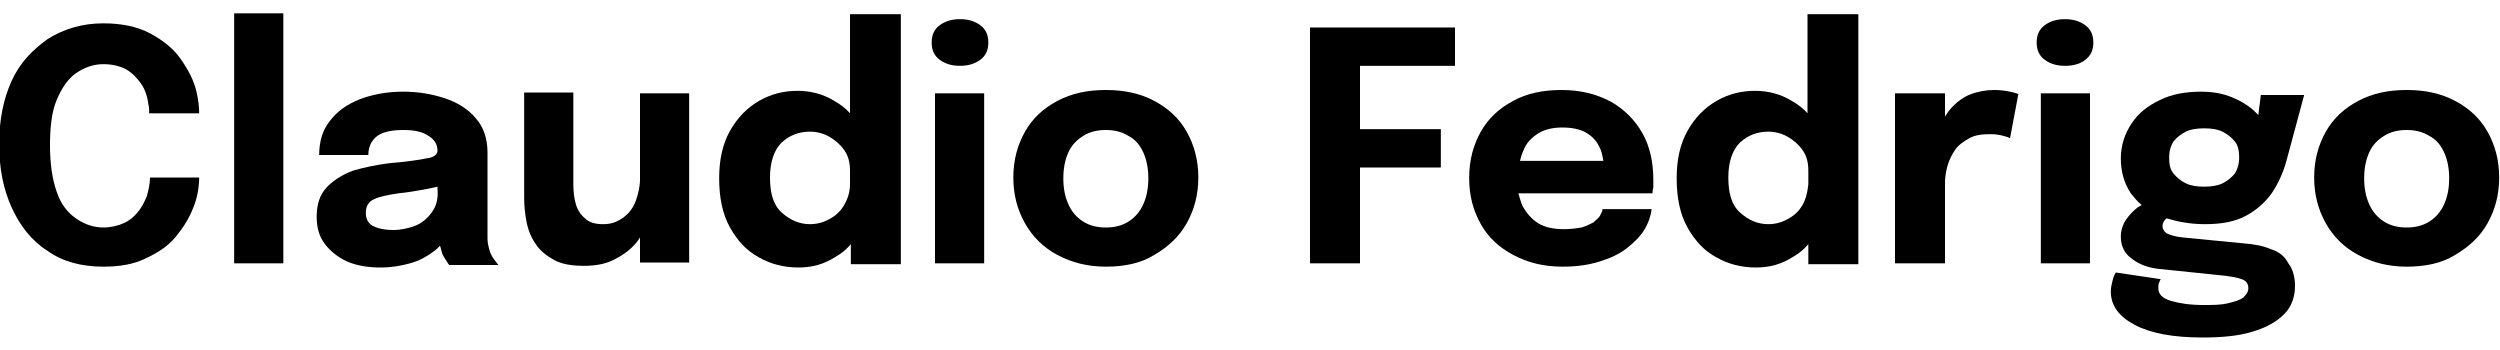
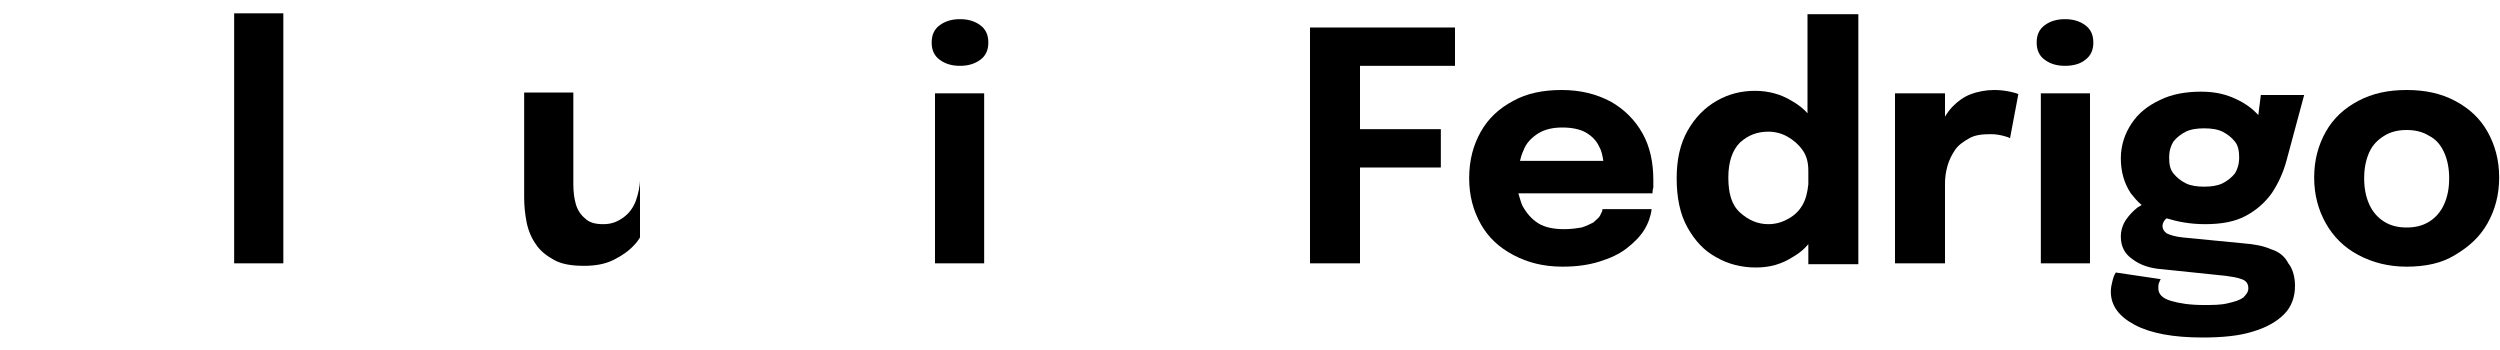
<svg xmlns="http://www.w3.org/2000/svg" id="Calque_1" x="0px" y="0px" viewBox="0 0 300 42" style="enable-background:new 0 0 300 42;" xml:space="preserve">
  <g>
-     <path d="M23.9,21.2c0,1.2-0.2,2.5-0.7,3.7c-0.5,1.3-1.2,2.4-2.1,3.5c-0.9,1.1-2.1,1.9-3.6,2.6c-1.4,0.7-3.1,1-5.1,1   c-2.6,0-4.9-0.6-6.7-1.9c-1.9-1.2-3.3-3-4.3-5.2c-1-2.2-1.5-4.7-1.5-7.6s0.5-5.4,1.5-7.6S3.9,6,5.7,4.7c1.9-1.2,4.1-1.9,6.7-1.9   c2.2,0,4.1,0.4,5.6,1.2c1.5,0.8,2.8,1.8,3.7,3.1c0.9,1.3,1.6,2.6,1.9,4c0.2,0.9,0.3,1.7,0.3,2.5h-6c0-0.4,0-0.8-0.1-1.1   c-0.1-0.9-0.4-1.8-0.9-2.5c-0.5-0.7-1.1-1.3-1.8-1.7c-0.8-0.4-1.7-0.6-2.7-0.6c-1.2,0-2.3,0.4-3.3,1.1c-1,0.7-1.7,1.8-2.3,3.2   c-0.6,1.4-0.8,3.3-0.8,5.5c0,2.2,0.3,4.1,0.8,5.5c0.5,1.5,1.3,2.5,2.3,3.2s2.1,1.1,3.3,1.1c0.9,0,1.7-0.2,2.4-0.5   c0.7-0.3,1.3-0.8,1.7-1.3c0.5-0.6,0.8-1.2,1.1-1.9c0.2-0.7,0.4-1.5,0.4-2.3H23.9z" />
    <path d="M34,1.6v30h-5.9v-30H34z" />
-     <path d="M59.2,31c-0.2-0.3-0.4-0.7-0.5-1.1c-0.1-0.4-0.2-0.8-0.2-1.3c0-0.5,0-1,0-1.5v-7.2c0-0.3,0-0.5,0-0.8s0-0.5,0-0.8   c0-1.7-0.5-3.1-1.4-4.1c-0.9-1.1-2.2-1.9-3.7-2.4c-1.5-0.5-3.2-0.8-5-0.8c-1.9,0-3.6,0.3-5.2,0.9c-1.5,0.6-2.7,1.4-3.6,2.6   c-0.9,1.1-1.3,2.5-1.3,4.1h5.9c0-1,0.4-1.8,1.1-2.3c0.7-0.5,1.8-0.7,3.1-0.7c1.3,0,2.3,0.2,3,0.7c0.7,0.4,1.1,1,1.1,1.8   c0,0,0,0,0,0c0,0.4-0.4,0.8-1.3,0.9c-0.9,0.2-2.4,0.4-4.6,0.6c-1.5,0.2-3,0.5-4.3,0.9c-1.3,0.5-2.4,1.2-3.2,2.1   C38.4,23.4,38,24.5,38,26c0,1.3,0.3,2.4,1,3.3c0.7,0.9,1.6,1.6,2.7,2.1c1.2,0.5,2.5,0.7,4,0.7c1.3,0,2.4-0.2,3.5-0.5   c1.1-0.3,2-0.8,2.8-1.4c0.3-0.2,0.6-0.5,0.8-0.7c0.1,0.2,0.1,0.4,0.2,0.7c0.1,0.4,0.3,0.7,0.5,1c0.2,0.3,0.3,0.5,0.4,0.6h5.9   C59.6,31.5,59.4,31.3,59.2,31z M51.8,25.5c-0.5,0.7-1.2,1.3-2,1.6c-0.8,0.3-1.7,0.5-2.6,0.5c-1.1,0-1.9-0.2-2.5-0.5   c-0.6-0.4-0.8-0.9-0.8-1.6c0-0.7,0.3-1.3,1-1.6c0.6-0.3,1.6-0.5,2.9-0.7c1.1-0.1,2.2-0.3,3.3-0.5c0.5-0.1,1-0.2,1.4-0.3v0.2   C52.6,23.8,52.4,24.7,51.8,25.5z" />
-     <path d="M76.8,11.2v10.3c0,0.9-0.2,1.7-0.5,2.6c-0.3,0.8-0.8,1.5-1.5,2c-0.7,0.5-1.4,0.8-2.4,0.8c-1,0-1.7-0.2-2.2-0.7   c-0.5-0.4-0.9-1-1.1-1.7c-0.2-0.7-0.3-1.5-0.3-2.4c0-0.3,0-0.7,0-1.1c0-0.4,0-0.8,0-1.3v-8.6h-5.9v9.5c0,0.5,0,1.1,0,1.6   c0,0.5,0,1,0,1.5c0,1,0.1,2,0.3,3s0.6,1.9,1.1,2.6c0.5,0.8,1.3,1.4,2.2,1.9c0.9,0.5,2.1,0.7,3.6,0.7c1.3,0,2.5-0.2,3.5-0.7   c1-0.5,1.9-1.1,2.6-1.9c0.2-0.2,0.4-0.5,0.6-0.8v3h5.9V11.2H76.8z" />
-     <path d="M102,1.6v12c-0.5-0.6-1.2-1.1-1.9-1.5c-1.3-0.8-2.8-1.2-4.4-1.2c-1.7,0-3.2,0.4-4.6,1.2c-1.4,0.8-2.6,2-3.5,3.6   c-0.9,1.6-1.3,3.5-1.3,5.7c0,2.3,0.4,4.3,1.3,5.9c0.9,1.6,2,2.8,3.5,3.6c1.4,0.8,3,1.2,4.7,1.2c1.7,0,3.1-0.4,4.5-1.3   c0.7-0.4,1.3-0.9,1.8-1.5v2.4h6v-30H102z M101.3,24.6c-0.4,0.7-1,1.3-1.8,1.7c-0.7,0.4-1.5,0.6-2.3,0.6c-1.3,0-2.4-0.5-3.4-1.4   c-1-0.9-1.4-2.3-1.4-4.2s0.5-3.3,1.4-4.2c1-0.9,2.1-1.3,3.4-1.3c0.8,0,1.6,0.2,2.3,0.6c0.7,0.4,1.3,0.9,1.8,1.6   c0.5,0.7,0.7,1.5,0.7,2.5v0.1v0.1v1.4C102,23.1,101.7,23.9,101.3,24.6z" />
+     <path d="M76.8,11.2v10.3c0,0.9-0.2,1.7-0.5,2.6c-0.3,0.8-0.8,1.5-1.5,2c-0.7,0.5-1.4,0.8-2.4,0.8c-1,0-1.7-0.2-2.2-0.7   c-0.5-0.4-0.9-1-1.1-1.7c-0.2-0.7-0.3-1.5-0.3-2.4c0-0.3,0-0.7,0-1.1c0-0.4,0-0.8,0-1.3v-8.6h-5.9v9.5c0,0.5,0,1.1,0,1.6   c0,0.5,0,1,0,1.5c0,1,0.1,2,0.3,3s0.6,1.9,1.1,2.6c0.5,0.8,1.3,1.4,2.2,1.9c0.9,0.5,2.1,0.7,3.6,0.7c1.3,0,2.5-0.2,3.5-0.7   c1-0.5,1.9-1.1,2.6-1.9c0.2-0.2,0.4-0.5,0.6-0.8v3h5.9H76.8z" />
    <path d="M115.2,7.9c-0.9,0-1.7-0.2-2.4-0.7c-0.7-0.5-1-1.2-1-2.1c0-0.9,0.3-1.6,1-2.1s1.5-0.7,2.4-0.7c0.9,0,1.7,0.2,2.4,0.7   c0.7,0.5,1,1.2,1,2.1c0,0.9-0.3,1.6-1,2.1C116.9,7.7,116.1,7.9,115.2,7.9z M112.2,31.6V11.2h5.9v20.4H112.2z" />
-     <path d="M132.7,32c-2.2,0-4.1-0.5-5.8-1.4c-1.7-0.9-3-2.2-3.9-3.8c-0.9-1.6-1.4-3.4-1.4-5.5c0-2.1,0.5-3.9,1.4-5.5   c0.9-1.6,2.2-2.8,3.9-3.7c1.7-0.9,3.6-1.3,5.8-1.3c2.2,0,4.1,0.4,5.8,1.3c1.7,0.9,3,2.1,3.9,3.7c0.9,1.6,1.4,3.4,1.4,5.5   c0,2.1-0.5,3.9-1.4,5.5c-0.9,1.6-2.2,2.8-3.9,3.8C136.9,31.6,134.9,32,132.7,32z M132.7,27.3c1,0,1.9-0.2,2.7-0.7   c0.8-0.5,1.4-1.2,1.8-2.1c0.4-0.9,0.6-1.9,0.6-3.1c0-1.2-0.2-2.2-0.6-3.1c-0.4-0.9-1-1.6-1.8-2c-0.8-0.5-1.7-0.7-2.7-0.7   c-1,0-1.9,0.2-2.7,0.7c-0.8,0.5-1.4,1.1-1.8,2c-0.4,0.9-0.6,1.9-0.6,3.1c0,1.2,0.2,2.2,0.6,3.1c0.4,0.9,1,1.6,1.8,2.1   C130.8,27.1,131.7,27.3,132.7,27.3z" />
    <polygon points="174.6,7.9 174.6,3.3 157.2,3.3 157.2,31.6 163.2,31.6 163.2,20.1 172.9,20.1 172.9,15.5 163.2,15.5 163.2,7.9  " />
    <path d="M197.1,16c-0.9-1.6-2.2-2.9-3.8-3.8c-1.7-0.9-3.6-1.4-5.9-1.4c-2.2,0-4.2,0.4-5.8,1.3c-1.7,0.9-3,2.1-3.9,3.7   c-0.9,1.6-1.4,3.4-1.4,5.6c0,2.1,0.5,3.9,1.4,5.5c0.9,1.6,2.2,2.8,3.9,3.7c1.7,0.9,3.6,1.4,5.9,1.4c1.7,0,3.1-0.2,4.4-0.6   c1.3-0.4,2.4-0.9,3.3-1.6c0.9-0.7,1.6-1.4,2.1-2.2c0.5-0.8,0.8-1.7,0.9-2.5h-5.9c0,0.3-0.2,0.5-0.3,0.8c-0.2,0.3-0.5,0.5-0.8,0.8   c-0.4,0.2-0.8,0.4-1.4,0.6c-0.6,0.1-1.3,0.2-2.1,0.2c-1.2,0-2.3-0.2-3.1-0.7c-0.8-0.5-1.4-1.2-1.9-2.1c-0.2-0.4-0.3-0.9-0.5-1.5   h16.1c0-0.1,0-0.4,0.1-0.7c0-0.3,0-0.6,0-0.9C198.4,19.5,198,17.6,197.1,16z M184.6,16c0.8-0.5,1.8-0.7,2.9-0.7   c1.1,0,2.1,0.2,2.8,0.6c0.7,0.4,1.3,1,1.6,1.7c0.3,0.5,0.4,1.1,0.5,1.7h-10c0.1-0.4,0.2-0.8,0.4-1.2   C183.1,17.2,183.8,16.5,184.6,16z" />
    <path d="M216.9,1.6v12c-0.5-0.6-1.2-1.1-1.9-1.5c-1.3-0.8-2.8-1.2-4.4-1.2c-1.7,0-3.2,0.4-4.6,1.2c-1.4,0.8-2.6,2-3.5,3.6   c-0.9,1.6-1.3,3.5-1.3,5.7c0,2.3,0.4,4.3,1.3,5.9c0.9,1.6,2,2.8,3.5,3.6c1.4,0.8,3,1.2,4.7,1.2c1.7,0,3.1-0.4,4.5-1.3   c0.7-0.4,1.3-0.9,1.8-1.5v2.4h6v-30H216.9z M216.3,24.6c-0.4,0.7-1,1.3-1.8,1.7c-0.7,0.4-1.5,0.6-2.3,0.6c-1.3,0-2.4-0.5-3.4-1.4   c-1-0.9-1.4-2.3-1.4-4.2s0.5-3.3,1.4-4.2c1-0.9,2.1-1.3,3.4-1.3c0.8,0,1.6,0.2,2.3,0.6c0.7,0.4,1.3,0.9,1.8,1.6   c0.5,0.7,0.7,1.5,0.7,2.5v0.1v0.1v1.4C216.9,23.1,216.7,23.9,216.3,24.6z" />
    <path d="M241.2,11c-0.5-0.1-1.1-0.2-1.9-0.2c-1,0-2,0.2-2.8,0.5c-0.8,0.3-1.5,0.8-2.1,1.4c-0.4,0.4-0.7,0.8-1,1.3v-2.8h-6v20.4h6   V22c0-0.7,0.1-1.4,0.3-2.1c0.2-0.7,0.5-1.3,0.9-1.9c0.4-0.6,1-1,1.7-1.4s1.5-0.5,2.6-0.5c0.6,0,1.1,0.1,1.5,0.2   c0.4,0.1,0.7,0.2,0.8,0.3l1-5.3C242,11.2,241.7,11.1,241.2,11z" />
    <path d="M247.8,7.9c-0.9,0-1.7-0.2-2.4-0.7c-0.7-0.5-1-1.2-1-2.1c0-0.9,0.3-1.6,1-2.1c0.7-0.5,1.5-0.7,2.4-0.7   c0.9,0,1.7,0.2,2.4,0.7c0.7,0.5,1,1.2,1,2.1c0,0.9-0.3,1.6-1,2.1C249.6,7.7,248.7,7.9,247.8,7.9z M244.9,31.6V11.2h5.9v20.4H244.9z   " />
    <path d="M272.5,29.9c-0.9-0.4-2-0.6-3.3-0.7l-7.2-0.7c-1-0.1-1.6-0.3-2-0.5c-0.4-0.3-0.5-0.6-0.5-0.9s0.2-0.7,0.5-0.9c0,0,0,0,0,0   c1.3,0.4,2.8,0.7,4.6,0.7c2,0,3.6-0.3,4.9-1c1.3-0.7,2.3-1.6,3.1-2.7c0.8-1.2,1.4-2.5,1.8-4l2.1-7.8h-5.2l-0.3,2.4   c-0.1-0.1-0.2-0.2-0.3-0.3c-0.7-0.7-1.6-1.3-2.8-1.8s-2.4-0.7-3.8-0.7c-1.8,0-3.5,0.3-4.9,1c-1.5,0.7-2.6,1.6-3.4,2.8   c-0.8,1.2-1.3,2.6-1.3,4.2s0.4,3,1.2,4.2c0.4,0.5,0.8,1,1.3,1.4c-0.2,0.1-0.3,0.2-0.5,0.3c-0.5,0.4-1,0.9-1.4,1.5   c-0.4,0.6-0.6,1.3-0.6,2c0,1.2,0.5,2.1,1.4,2.7c0.9,0.7,2.1,1.1,3.5,1.2l7.7,0.8c0.7,0.1,1.4,0.2,1.9,0.4c0.6,0.2,0.8,0.6,0.8,1.1   c0,0.4-0.2,0.7-0.6,1.1c-0.4,0.3-1,0.5-1.9,0.7c-0.8,0.2-1.8,0.2-2.9,0.2c-1.6,0-2.9-0.2-3.9-0.5c-1-0.3-1.5-0.8-1.5-1.5   c0-0.3,0-0.5,0.1-0.7c0.1-0.2,0.1-0.3,0.2-0.4l-5.4-0.8c-0.2,0.3-0.3,0.6-0.4,1c-0.1,0.4-0.2,0.8-0.2,1.3c0,1.7,1,3,2.9,4   c1.9,1,4.6,1.5,8.1,1.5c2.4,0,4.4-0.2,6-0.7c1.7-0.5,2.9-1.2,3.8-2.1c0.9-0.9,1.3-2.1,1.3-3.4c0-1.1-0.3-2.1-0.8-2.7   C274.2,30.8,273.5,30.2,272.5,29.9z M260.8,17c0.4-0.5,0.9-0.9,1.5-1.2c0.6-0.3,1.4-0.4,2.2-0.4c0.8,0,1.6,0.1,2.2,0.4   c0.6,0.3,1.1,0.7,1.5,1.2s0.5,1.2,0.5,1.9c0,0.8-0.2,1.4-0.5,1.9c-0.4,0.5-0.9,0.9-1.5,1.2c-0.6,0.3-1.4,0.4-2.2,0.4   c-0.8,0-1.6-0.1-2.2-0.4c-0.6-0.3-1.1-0.7-1.5-1.2c-0.4-0.5-0.5-1.1-0.5-1.9C260.3,18.1,260.5,17.5,260.8,17z" />
    <path d="M288.8,32c-2.2,0-4.1-0.5-5.8-1.4c-1.7-0.9-3-2.2-3.9-3.8c-0.9-1.6-1.4-3.4-1.4-5.5c0-2.1,0.5-3.9,1.4-5.5   c0.9-1.6,2.2-2.8,3.9-3.7c1.7-0.9,3.6-1.3,5.8-1.3c2.2,0,4.1,0.4,5.8,1.3c1.7,0.9,3,2.1,3.9,3.7c0.9,1.6,1.4,3.4,1.4,5.5   c0,2.1-0.5,3.9-1.4,5.5c-0.9,1.6-2.2,2.8-3.9,3.8C293,31.6,291,32,288.8,32z M288.8,27.3c1,0,1.9-0.2,2.7-0.7   c0.8-0.5,1.4-1.2,1.8-2.1c0.4-0.9,0.6-1.9,0.6-3.1c0-1.2-0.2-2.2-0.6-3.1c-0.4-0.9-1-1.6-1.8-2c-0.8-0.5-1.7-0.7-2.7-0.7   c-1,0-1.9,0.2-2.7,0.7c-0.8,0.5-1.4,1.1-1.8,2c-0.4,0.9-0.6,1.9-0.6,3.1c0,1.2,0.2,2.2,0.6,3.1c0.4,0.9,1,1.6,1.8,2.1   C286.9,27.1,287.8,27.3,288.8,27.3z" />
  </g>
</svg>